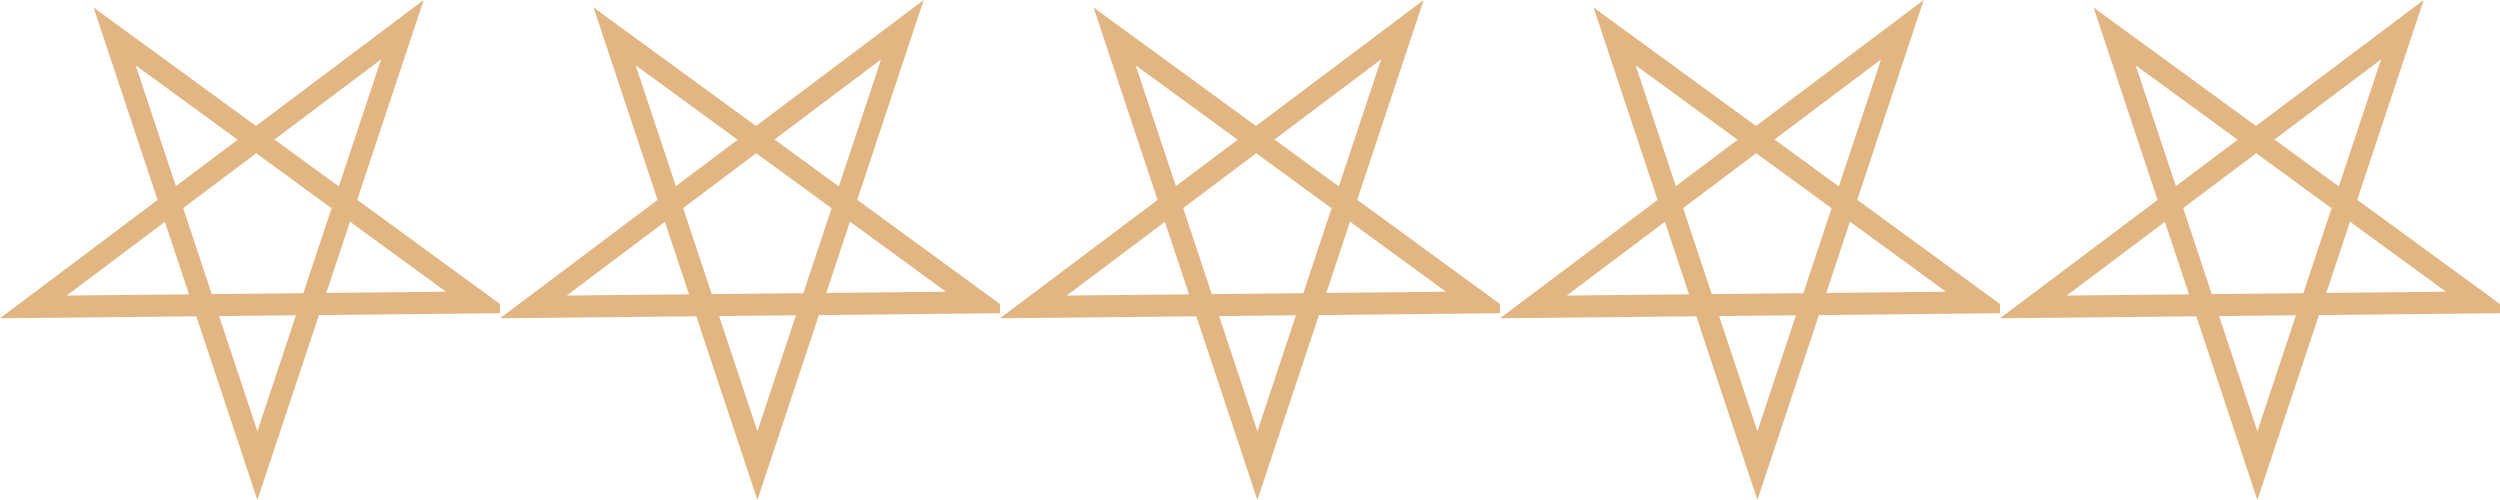
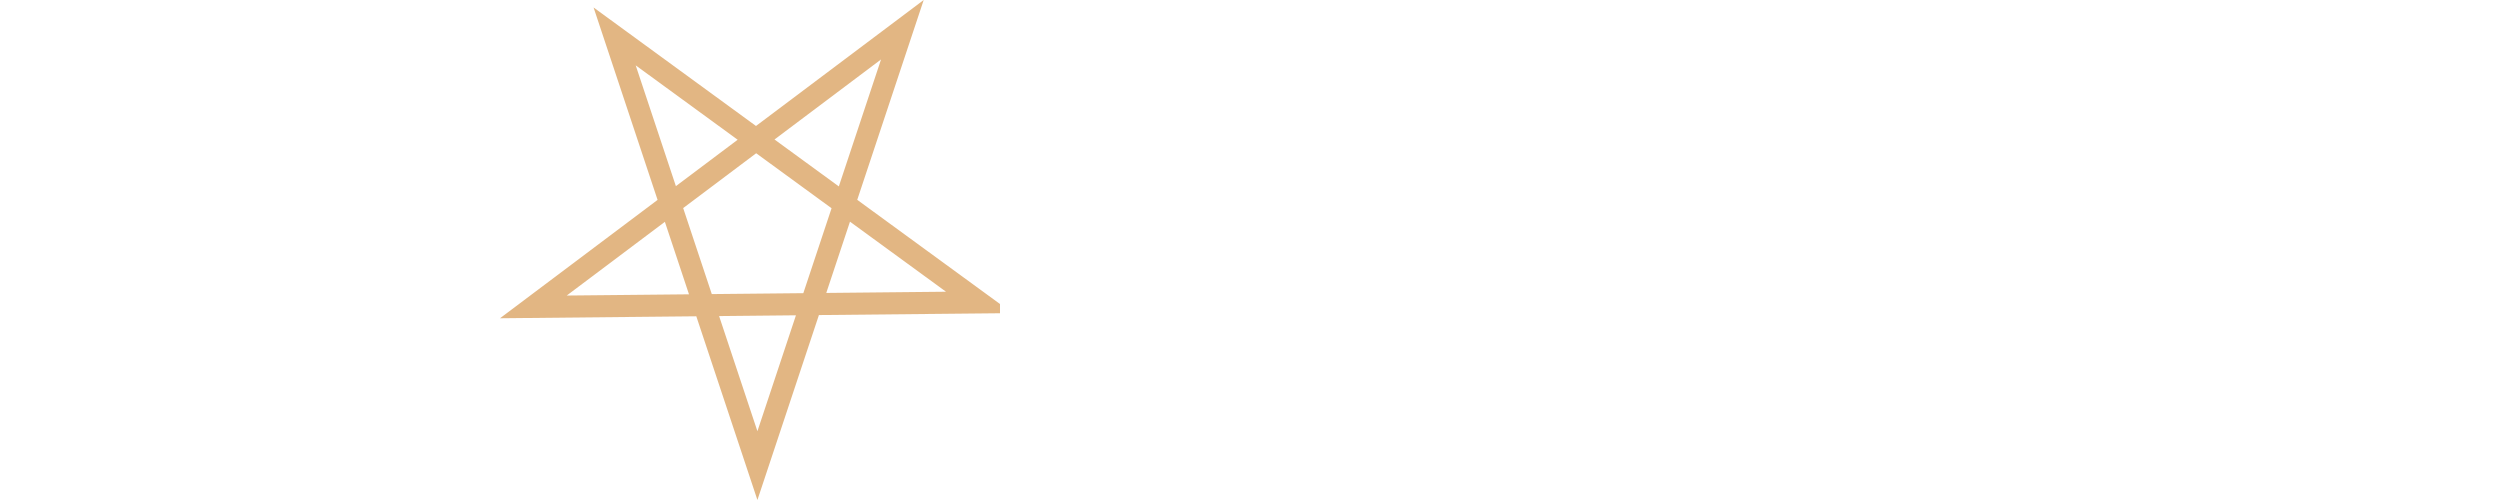
<svg xmlns="http://www.w3.org/2000/svg" width="200" height="40" viewBox="0 0 200 40" fill="none">
  <g clip-path="url(#clip0_1826_8140)">
    <path d="M33.896 0L28.579 15.987L41 25.05L25.513 25.205L20.593 40L15.704 25.303L0 25.461L12.607 15.992L7.486 0.599L20.479 10.078L33.896 0ZM27.106 14.913L30.484 4.755L21.96 11.159L27.106 14.913ZM19.013 11.18L10.856 5.229L14.07 14.891L19.013 11.18ZM26.525 16.66L20.494 12.26L14.654 16.646L16.943 23.527L24.265 23.453L26.525 16.66ZM35.68 23.338L27.998 17.734L26.102 23.435L35.68 23.338ZM15.119 23.545L13.19 17.746L5.339 23.643L15.119 23.545ZM20.593 34.497L23.677 25.224L17.528 25.286L20.593 34.497Z" fill="#E2B683" />
  </g>
  <g clip-path="url(#clip1_1826_8140)">
    <path d="M73.896 0L68.579 15.987L81 25.05L65.513 25.205L60.593 40L55.704 25.303L40 25.461L52.606 15.992L47.486 0.599L60.479 10.078L73.896 0ZM67.106 14.913L70.484 4.755L61.96 11.159L67.106 14.913ZM59.013 11.18L50.856 5.229L54.071 14.891L59.013 11.18ZM66.525 16.66L60.494 12.26L54.654 16.646L56.943 23.527L64.266 23.453L66.525 16.66ZM75.68 23.338L67.998 17.734L66.102 23.435L75.68 23.338ZM55.119 23.545L53.19 17.746L45.339 23.643L55.119 23.545ZM60.593 34.497L63.676 25.224L57.528 25.286L60.593 34.497Z" fill="#E2B683" />
  </g>
  <g clip-path="url(#clip2_1826_8140)">
-     <path d="M113.896 0L108.579 15.987L121 25.05L105.513 25.205L100.593 40L95.704 25.303L80 25.461L92.606 15.992L87.486 0.599L100.479 10.078L113.896 0ZM107.106 14.913L110.484 4.755L101.96 11.159L107.106 14.913ZM99.013 11.18L90.856 5.229L94.07 14.891L99.013 11.18ZM106.525 16.66L100.494 12.26L94.654 16.646L96.943 23.527L104.266 23.453L106.525 16.66ZM115.68 23.338L107.998 17.734L106.102 23.435L115.68 23.338ZM95.119 23.545L93.19 17.746L85.339 23.643L95.119 23.545ZM100.593 34.497L103.676 25.224L97.528 25.286L100.593 34.497Z" fill="#E2B683" />
-   </g>
+     </g>
  <g clip-path="url(#clip3_1826_8140)">
-     <path d="M153.896 0L148.579 15.987L161 25.05L145.513 25.205L140.593 40L135.704 25.303L120 25.461L132.606 15.992L127.486 0.599L140.479 10.078L153.896 0ZM147.106 14.913L150.484 4.755L141.96 11.159L147.106 14.913ZM139.013 11.18L130.856 5.229L134.07 14.891L139.013 11.18ZM146.525 16.66L140.494 12.26L134.654 16.646L136.943 23.527L144.266 23.453L146.525 16.66ZM155.68 23.338L147.998 17.734L146.102 23.435L155.68 23.338ZM135.119 23.545L133.19 17.746L125.339 23.643L135.119 23.545ZM140.593 34.497L143.676 25.224L137.528 25.286L140.593 34.497Z" fill="#E2B683" />
-   </g>
+     </g>
  <g clip-path="url(#clip4_1826_8140)">
-     <path d="M193.896 0L188.579 15.987L201 25.05L185.513 25.205L180.593 40L175.704 25.303L160 25.461L172.606 15.992L167.486 0.599L180.479 10.078L193.896 0ZM187.106 14.913L190.484 4.755L181.96 11.159L187.106 14.913ZM179.013 11.18L170.856 5.229L174.07 14.891L179.013 11.18ZM186.525 16.66L180.494 12.26L174.654 16.646L176.943 23.527L184.266 23.453L186.525 16.66ZM195.68 23.338L187.998 17.734L186.102 23.435L195.68 23.338ZM175.119 23.545L173.19 17.746L165.339 23.643L175.119 23.545ZM180.593 34.497L183.676 25.224L177.528 25.286L180.593 34.497Z" fill="#E2B683" />
-   </g>
+     </g>
  <defs>
    <clipPath id="clip0_1826_8140">
-       <rect width="40" height="40" fill="white" />
-     </clipPath>
+       </clipPath>
    <clipPath id="clip1_1826_8140">
      <rect width="40" height="40" fill="white" transform="translate(40)" />
    </clipPath>
    <clipPath id="clip2_1826_8140">
      <rect width="40" height="40" fill="white" transform="translate(80)" />
    </clipPath>
    <clipPath id="clip3_1826_8140">
      <rect width="40" height="40" fill="white" transform="translate(120)" />
    </clipPath>
    <clipPath id="clip4_1826_8140">
      <rect width="40" height="40" fill="white" transform="translate(160)" />
    </clipPath>
  </defs>
</svg>